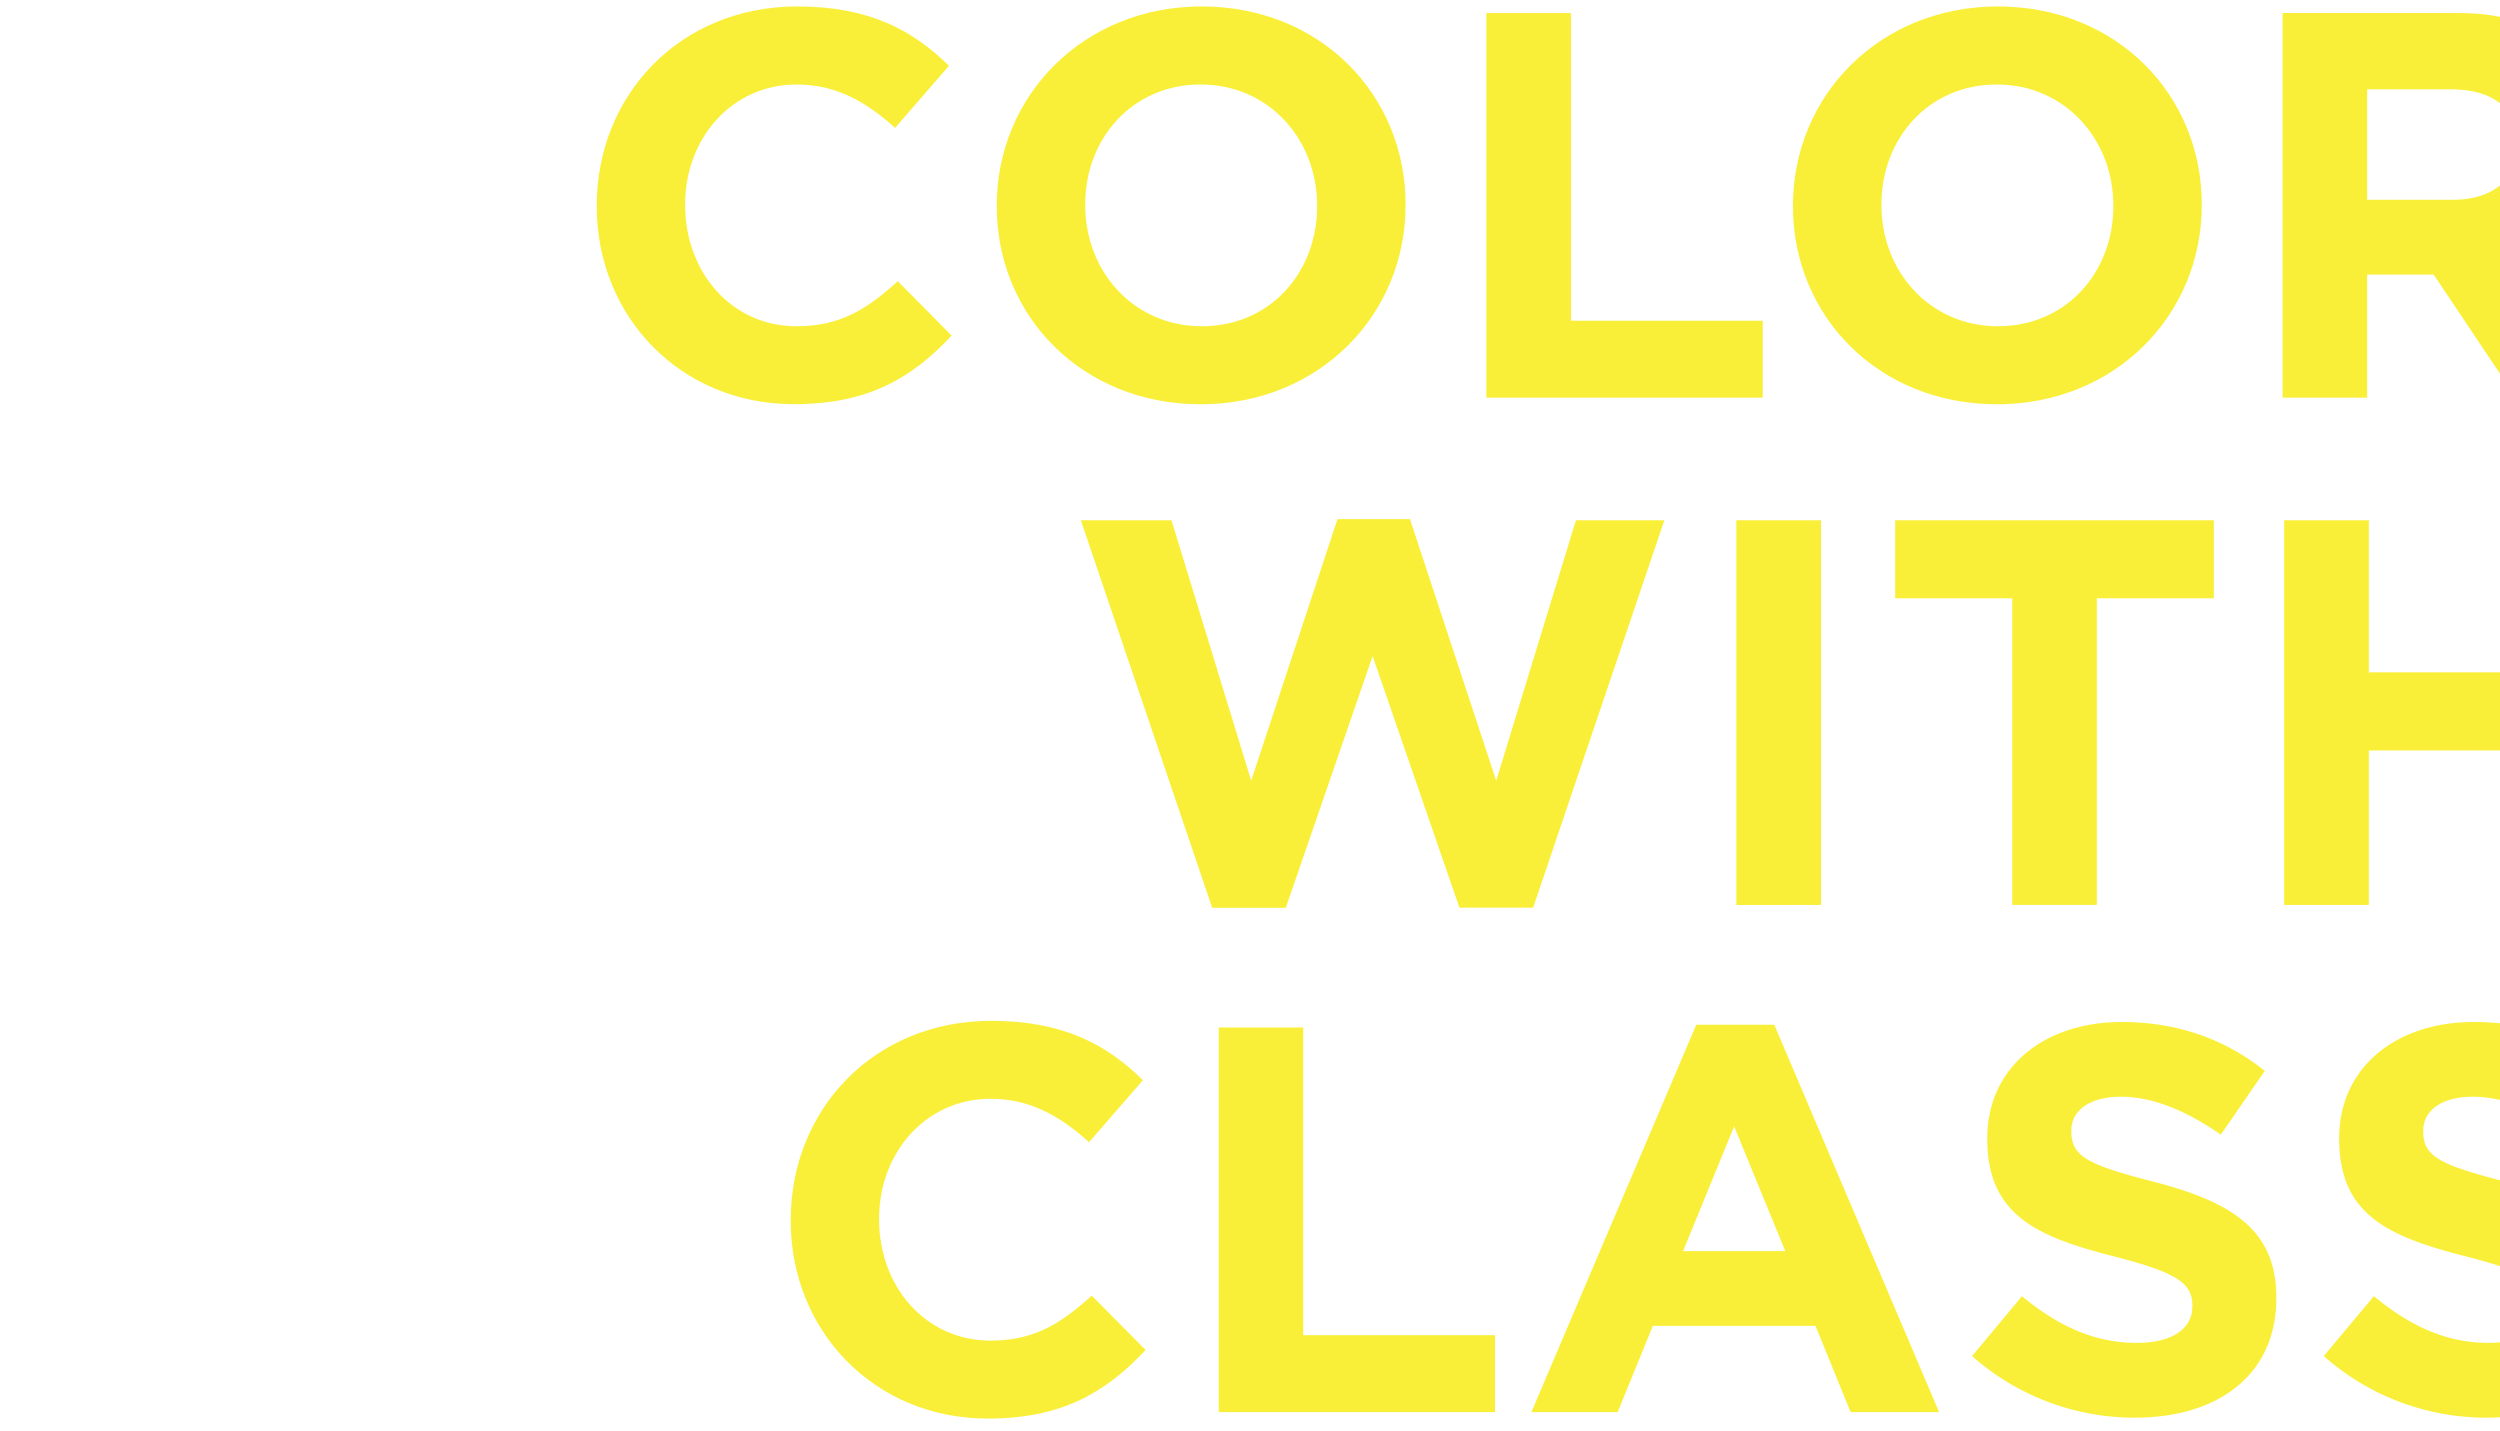
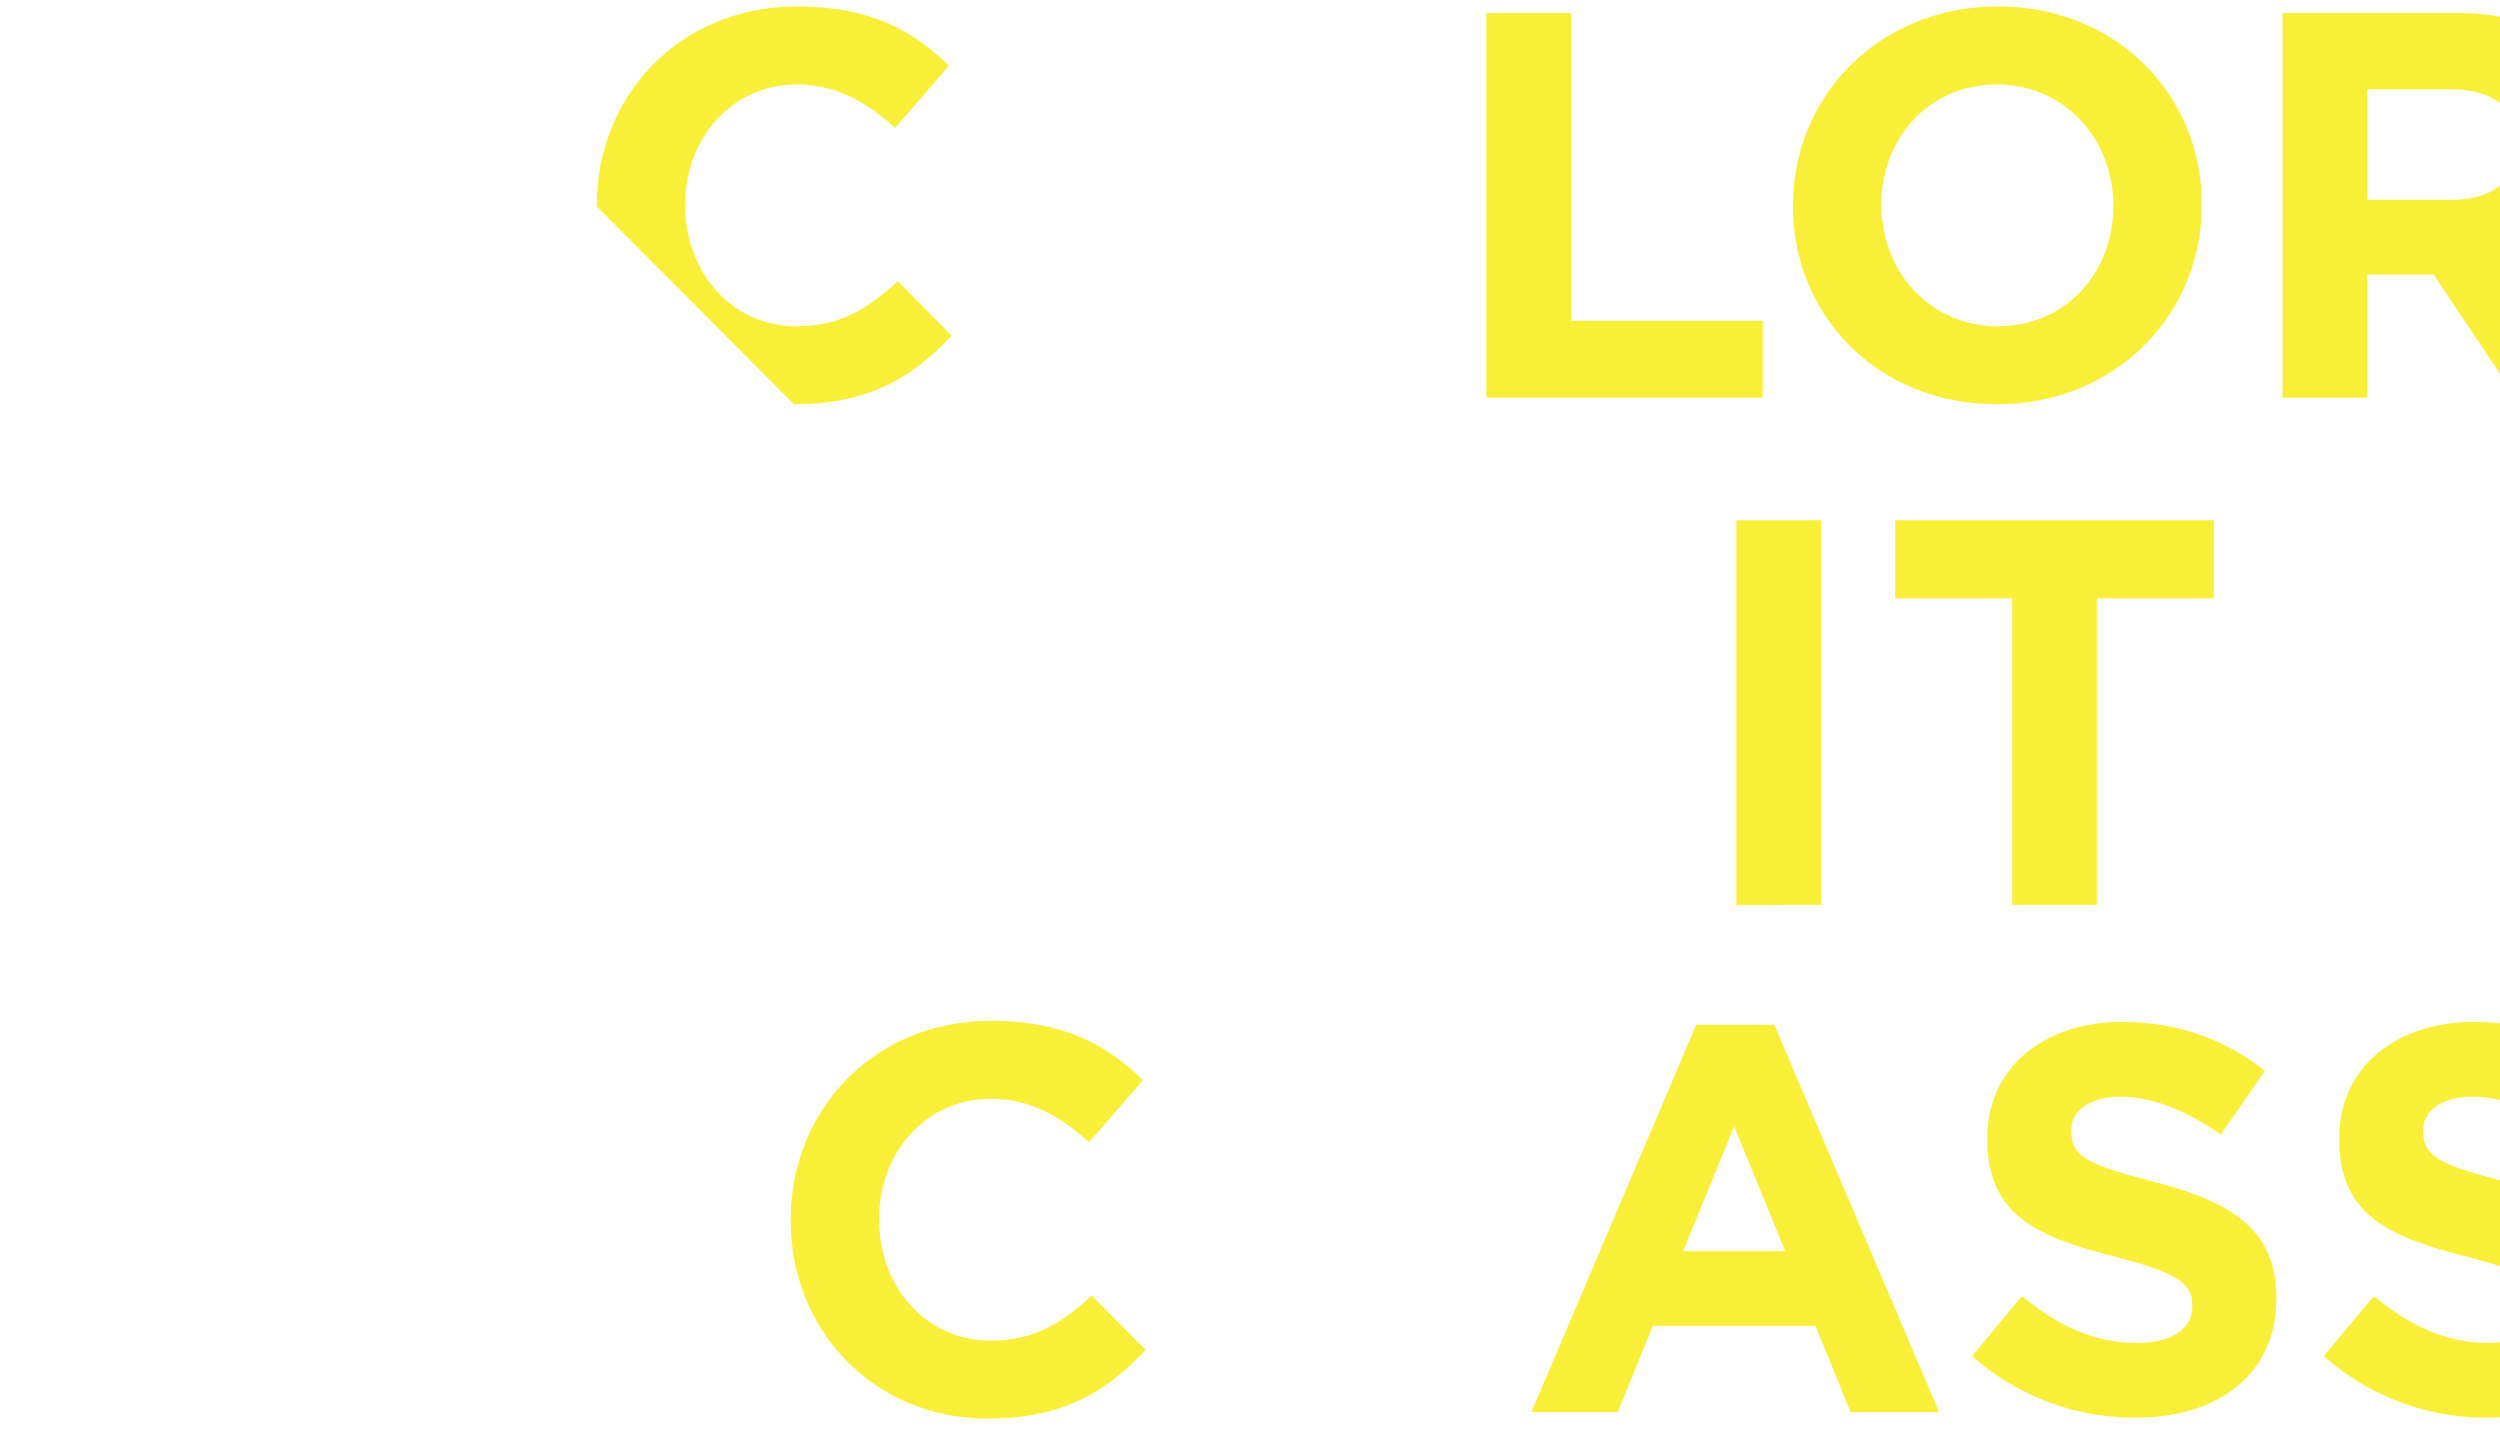
<svg xmlns="http://www.w3.org/2000/svg" id="Layer_1" data-name="Layer 1" viewBox="0 0 838.29 480">
  <defs>
    <style>.cls-1{fill:none;}.cls-2{clip-path:url(#clip-path);}.cls-3{fill:#faef38;}</style>
    <clipPath id="clip-path">
      <rect class="cls-1" width="838.29" height="480" transform="translate(838.29 480) rotate(180)" />
    </clipPath>
  </defs>
  <g class="cls-2">
-     <path class="cls-3" d="M200.1,69.23v-.37c0-36.66,27.63-66.7,67.25-66.7,24.32,0,38.87,8.11,50.85,19.9L300.14,42.88c-9.95-9-20.08-14.55-33-14.55-21.74,0-37.4,18.05-37.4,40.16v.37c0,22.11,15.29,40.54,37.4,40.54,14.74,0,23.77-5.9,33.9-15.11l18.06,18.24c-13.26,14.19-28,23-52.88,23C228.29,135.56,200.1,106.26,200.1,69.23Z" />
-     <path class="cls-3" d="M334.23,69.23v-.37c0-36.66,28.93-66.7,68.73-66.7s68.35,29.67,68.35,66.33v.37c0,36.67-28.92,66.7-68.72,66.7S334.23,105.9,334.23,69.23Zm107.42,0v-.37c0-22.11-16.21-40.53-39.06-40.53S363.9,46.38,363.9,68.49v.37C363.9,91,380.11,109.4,403,109.4S441.65,91.34,441.65,69.23Z" />
+     <path class="cls-3" d="M200.1,69.23v-.37c0-36.66,27.63-66.7,67.25-66.7,24.32,0,38.87,8.11,50.85,19.9L300.14,42.88c-9.95-9-20.08-14.55-33-14.55-21.74,0-37.4,18.05-37.4,40.16v.37c0,22.11,15.29,40.54,37.4,40.54,14.74,0,23.77-5.9,33.9-15.11l18.06,18.24c-13.26,14.19-28,23-52.88,23Z" />
    <path class="cls-3" d="M498.4,4.37h28.37V107.55h64.31v25.8H498.4Z" />
    <path class="cls-3" d="M601.21,69.23v-.37c0-36.66,28.93-66.7,68.73-66.7s68.35,29.67,68.35,66.33v.37c0,36.67-28.92,66.7-68.72,66.7S601.21,105.9,601.21,69.23Zm107.42,0v-.37c0-22.11-16.22-40.53-39.06-40.53s-38.69,18.05-38.69,40.16v.37c0,22.11,16.21,40.54,39.06,40.54S708.63,91.34,708.63,69.23Z" />
    <path class="cls-3" d="M765.38,4.37h59c16.39,0,29.11,4.61,37.58,13.09C869.11,24.64,873,34.78,873,46.94v.36c0,20.82-11.24,33.91-27.64,40l31.51,46.06H843.68L816.05,92.08h-22.3v41.27H765.38ZM822.49,67c13.82,0,21.75-7.37,21.75-18.24v-.37c0-12.16-8.48-18.43-22.3-18.43H793.75V67Z" />
-     <path class="cls-3" d="M362.42,174.45h30.4l26.72,87.34,28.93-87.71h24.32l28.92,87.71,26.72-87.34h29.66l-44,129.9H489.37L460.26,220l-29.11,84.39H406.46Z" />
    <path class="cls-3" d="M582.23,174.45h28.38v129H582.23Z" />
    <path class="cls-3" d="M674.73,200.62H635.48V174.45H742.35v26.17H703.1V303.43H674.73Z" />
-     <path class="cls-3" d="M765.93,174.45h28.38v51h52.32v-51H875v129H846.63V251.65H794.31v51.78H765.93Z" />
    <path class="cls-3" d="M265.14,409.39V409c0-36.67,27.63-66.7,67.25-66.7,24.32,0,38.87,8.11,50.85,19.9L365.18,383c-9.95-9-20.08-14.56-33-14.56-21.74,0-37.4,18.06-37.4,40.17V409c0,22.11,15.29,40.53,37.4,40.53,14.74,0,23.77-5.89,33.9-15.1l18.06,18.24c-13.27,14.18-28,23-52.88,23C293.33,475.72,265.14,446.42,265.14,409.39Z" />
-     <path class="cls-3" d="M408.67,344.53H437V447.71h64.3v25.8H408.67Z" />
    <path class="cls-3" d="M568.78,343.61h26.16l55.28,129.9H620.55l-11.79-28.93H554.22l-11.79,28.93H513.5Zm29.85,75.91L581.49,377.7l-17.13,41.82Z" />
    <path class="cls-3" d="M661.27,454.71,678,434.63c11.61,9.58,23.77,15.66,38.51,15.66,11.61,0,18.61-4.6,18.61-12.16v-.37c0-7.18-4.43-10.87-26-16.4-26-6.63-42.75-13.82-42.75-39.43v-.36c0-23.4,18.8-38.88,45.14-38.88,18.8,0,34.83,5.9,47.91,16.4l-14.74,21.37c-11.43-7.92-22.66-12.71-33.53-12.71s-16.59,5-16.59,11.24v.37c0,8.47,5.53,11.23,27.82,16.95,26.17,6.81,40.91,16.21,40.91,38.69v.37c0,25.61-19.53,40-47.36,40A82.09,82.09,0,0,1,661.27,454.71Z" />
    <path class="cls-3" d="M779.19,454.71,796,434.63c11.61,9.58,23.77,15.66,38.51,15.66,11.61,0,18.61-4.6,18.61-12.16v-.37c0-7.18-4.42-10.87-26-16.4-26-6.63-42.75-13.82-42.75-39.43v-.36c0-23.4,18.8-38.88,45.14-38.88,18.8,0,34.83,5.9,47.91,16.4l-14.74,21.37c-11.42-7.92-22.66-12.71-33.53-12.71s-16.59,5-16.59,11.24v.37c0,8.47,5.53,11.23,27.83,16.95,26.16,6.81,40.9,16.21,40.9,38.69v.37c0,25.61-19.53,40-47.35,40A82.1,82.1,0,0,1,779.19,454.71Z" />
  </g>
</svg>